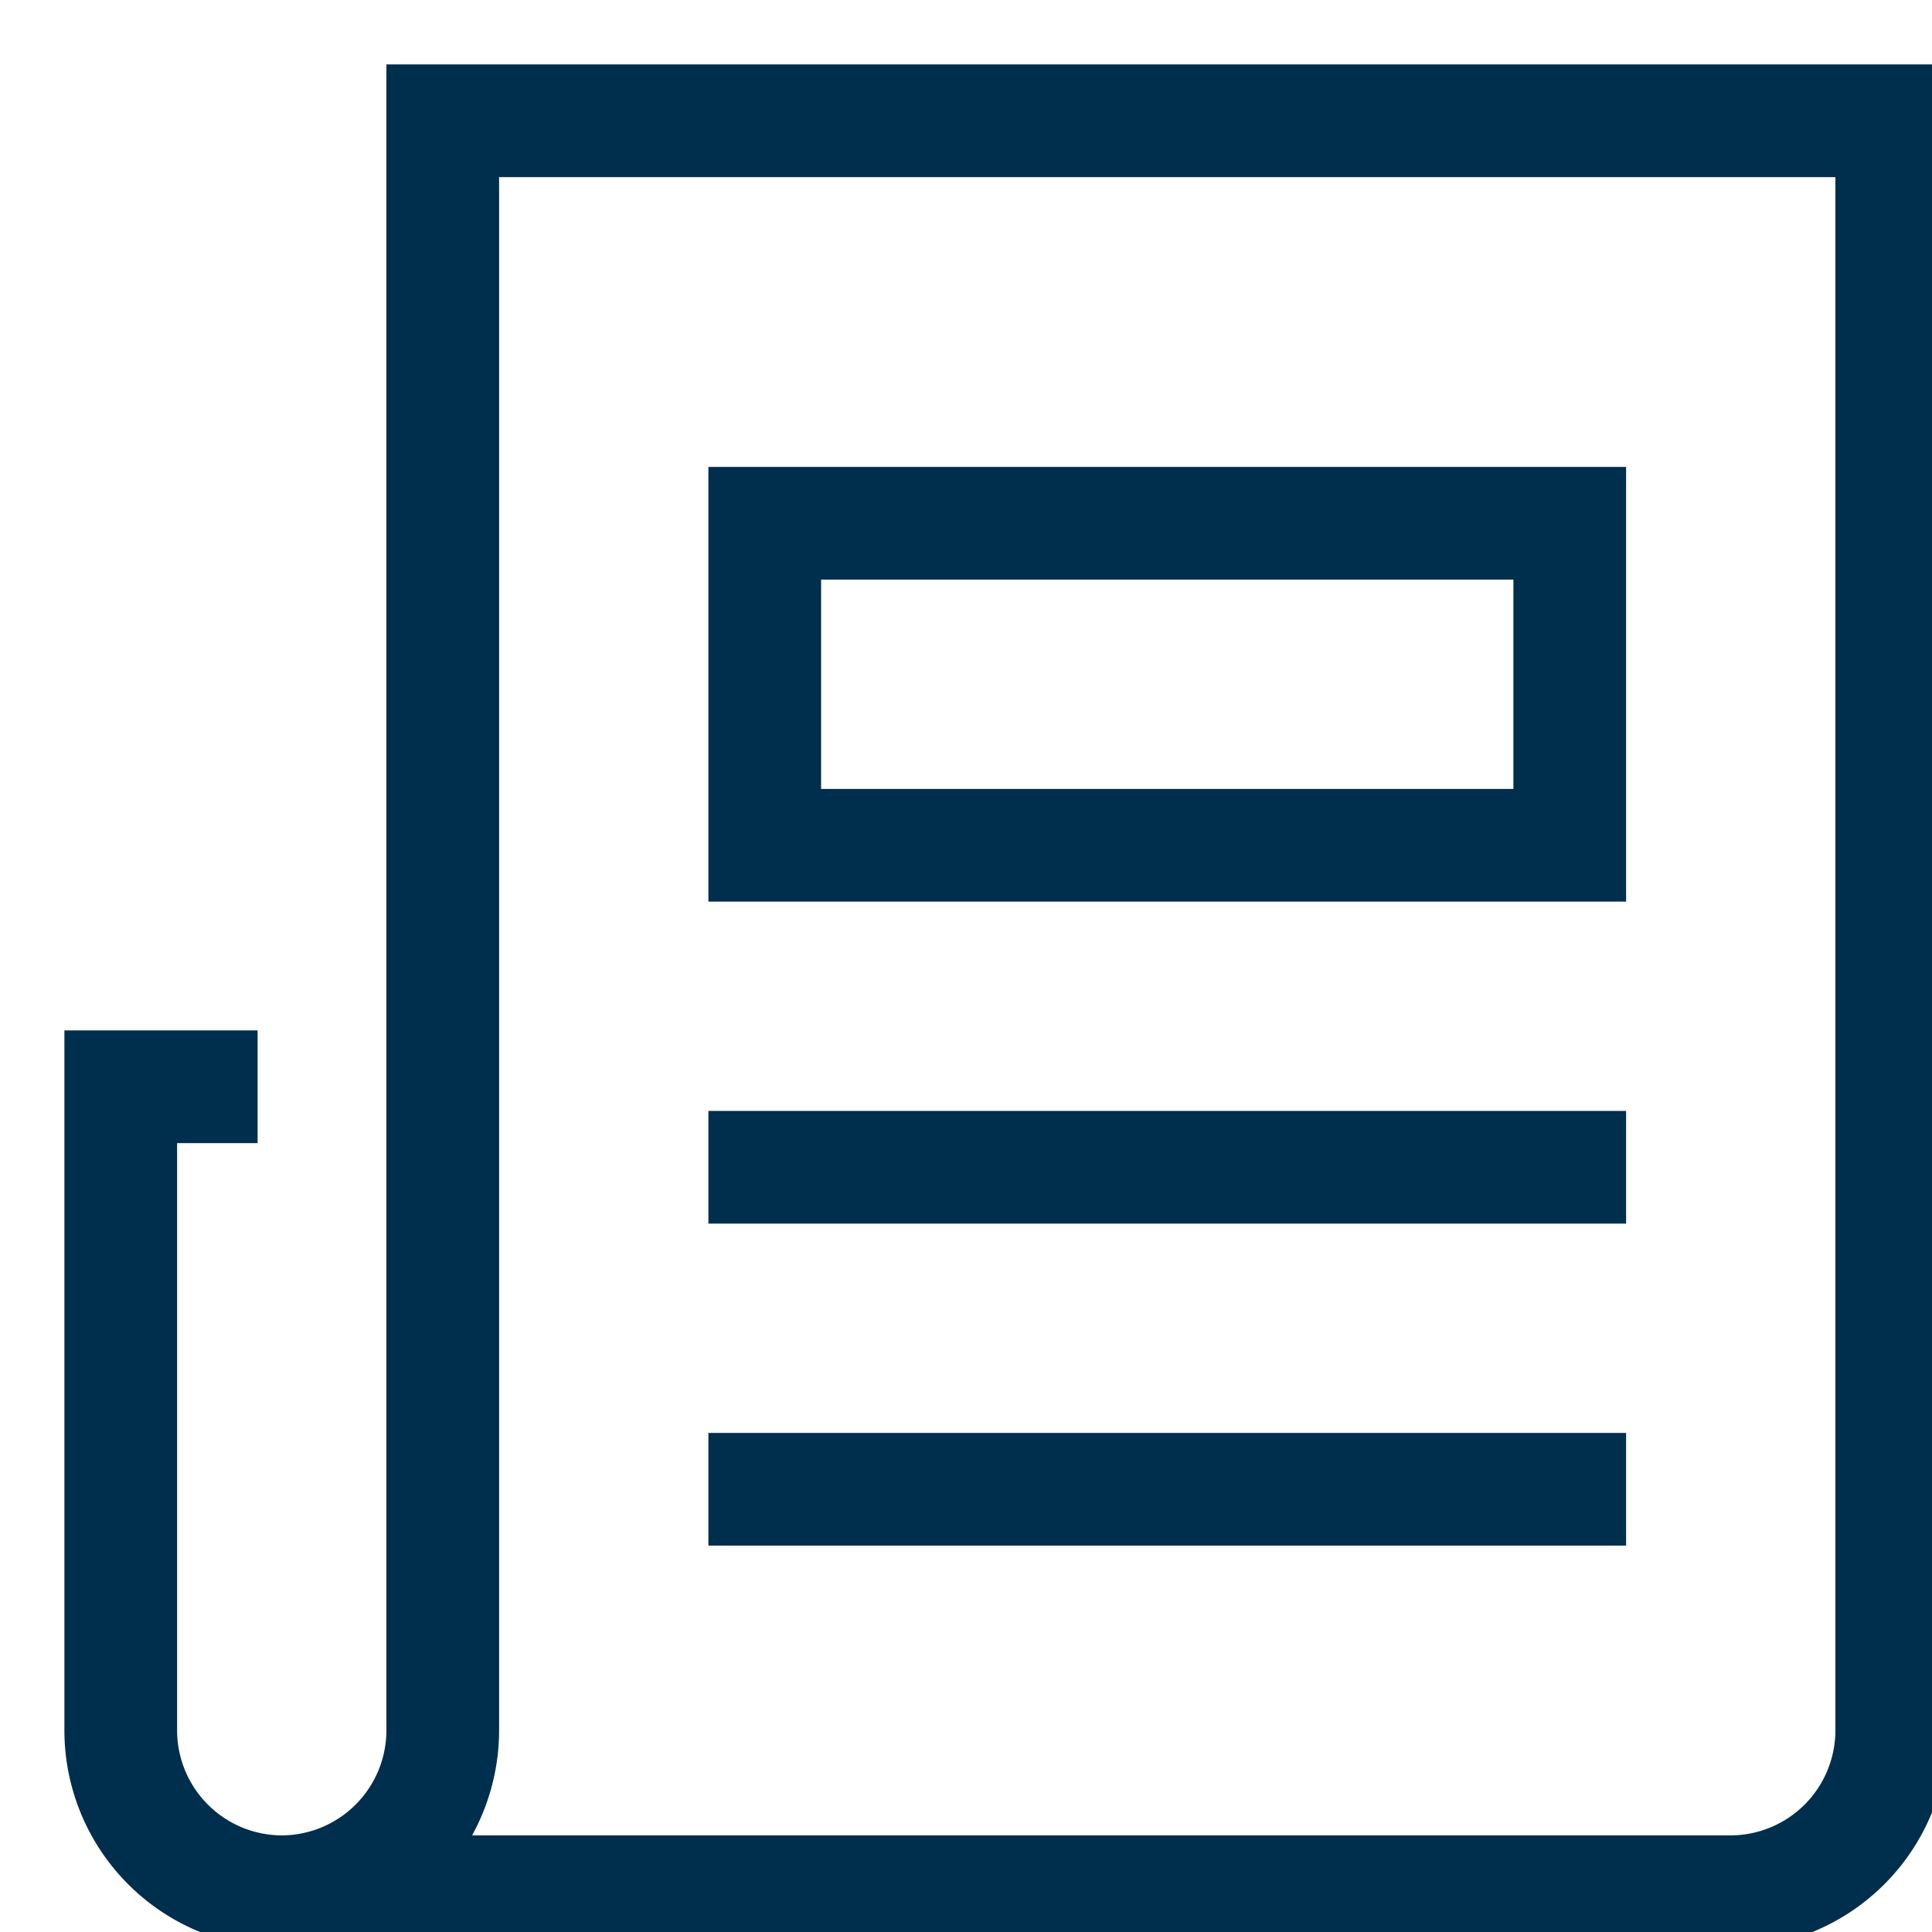
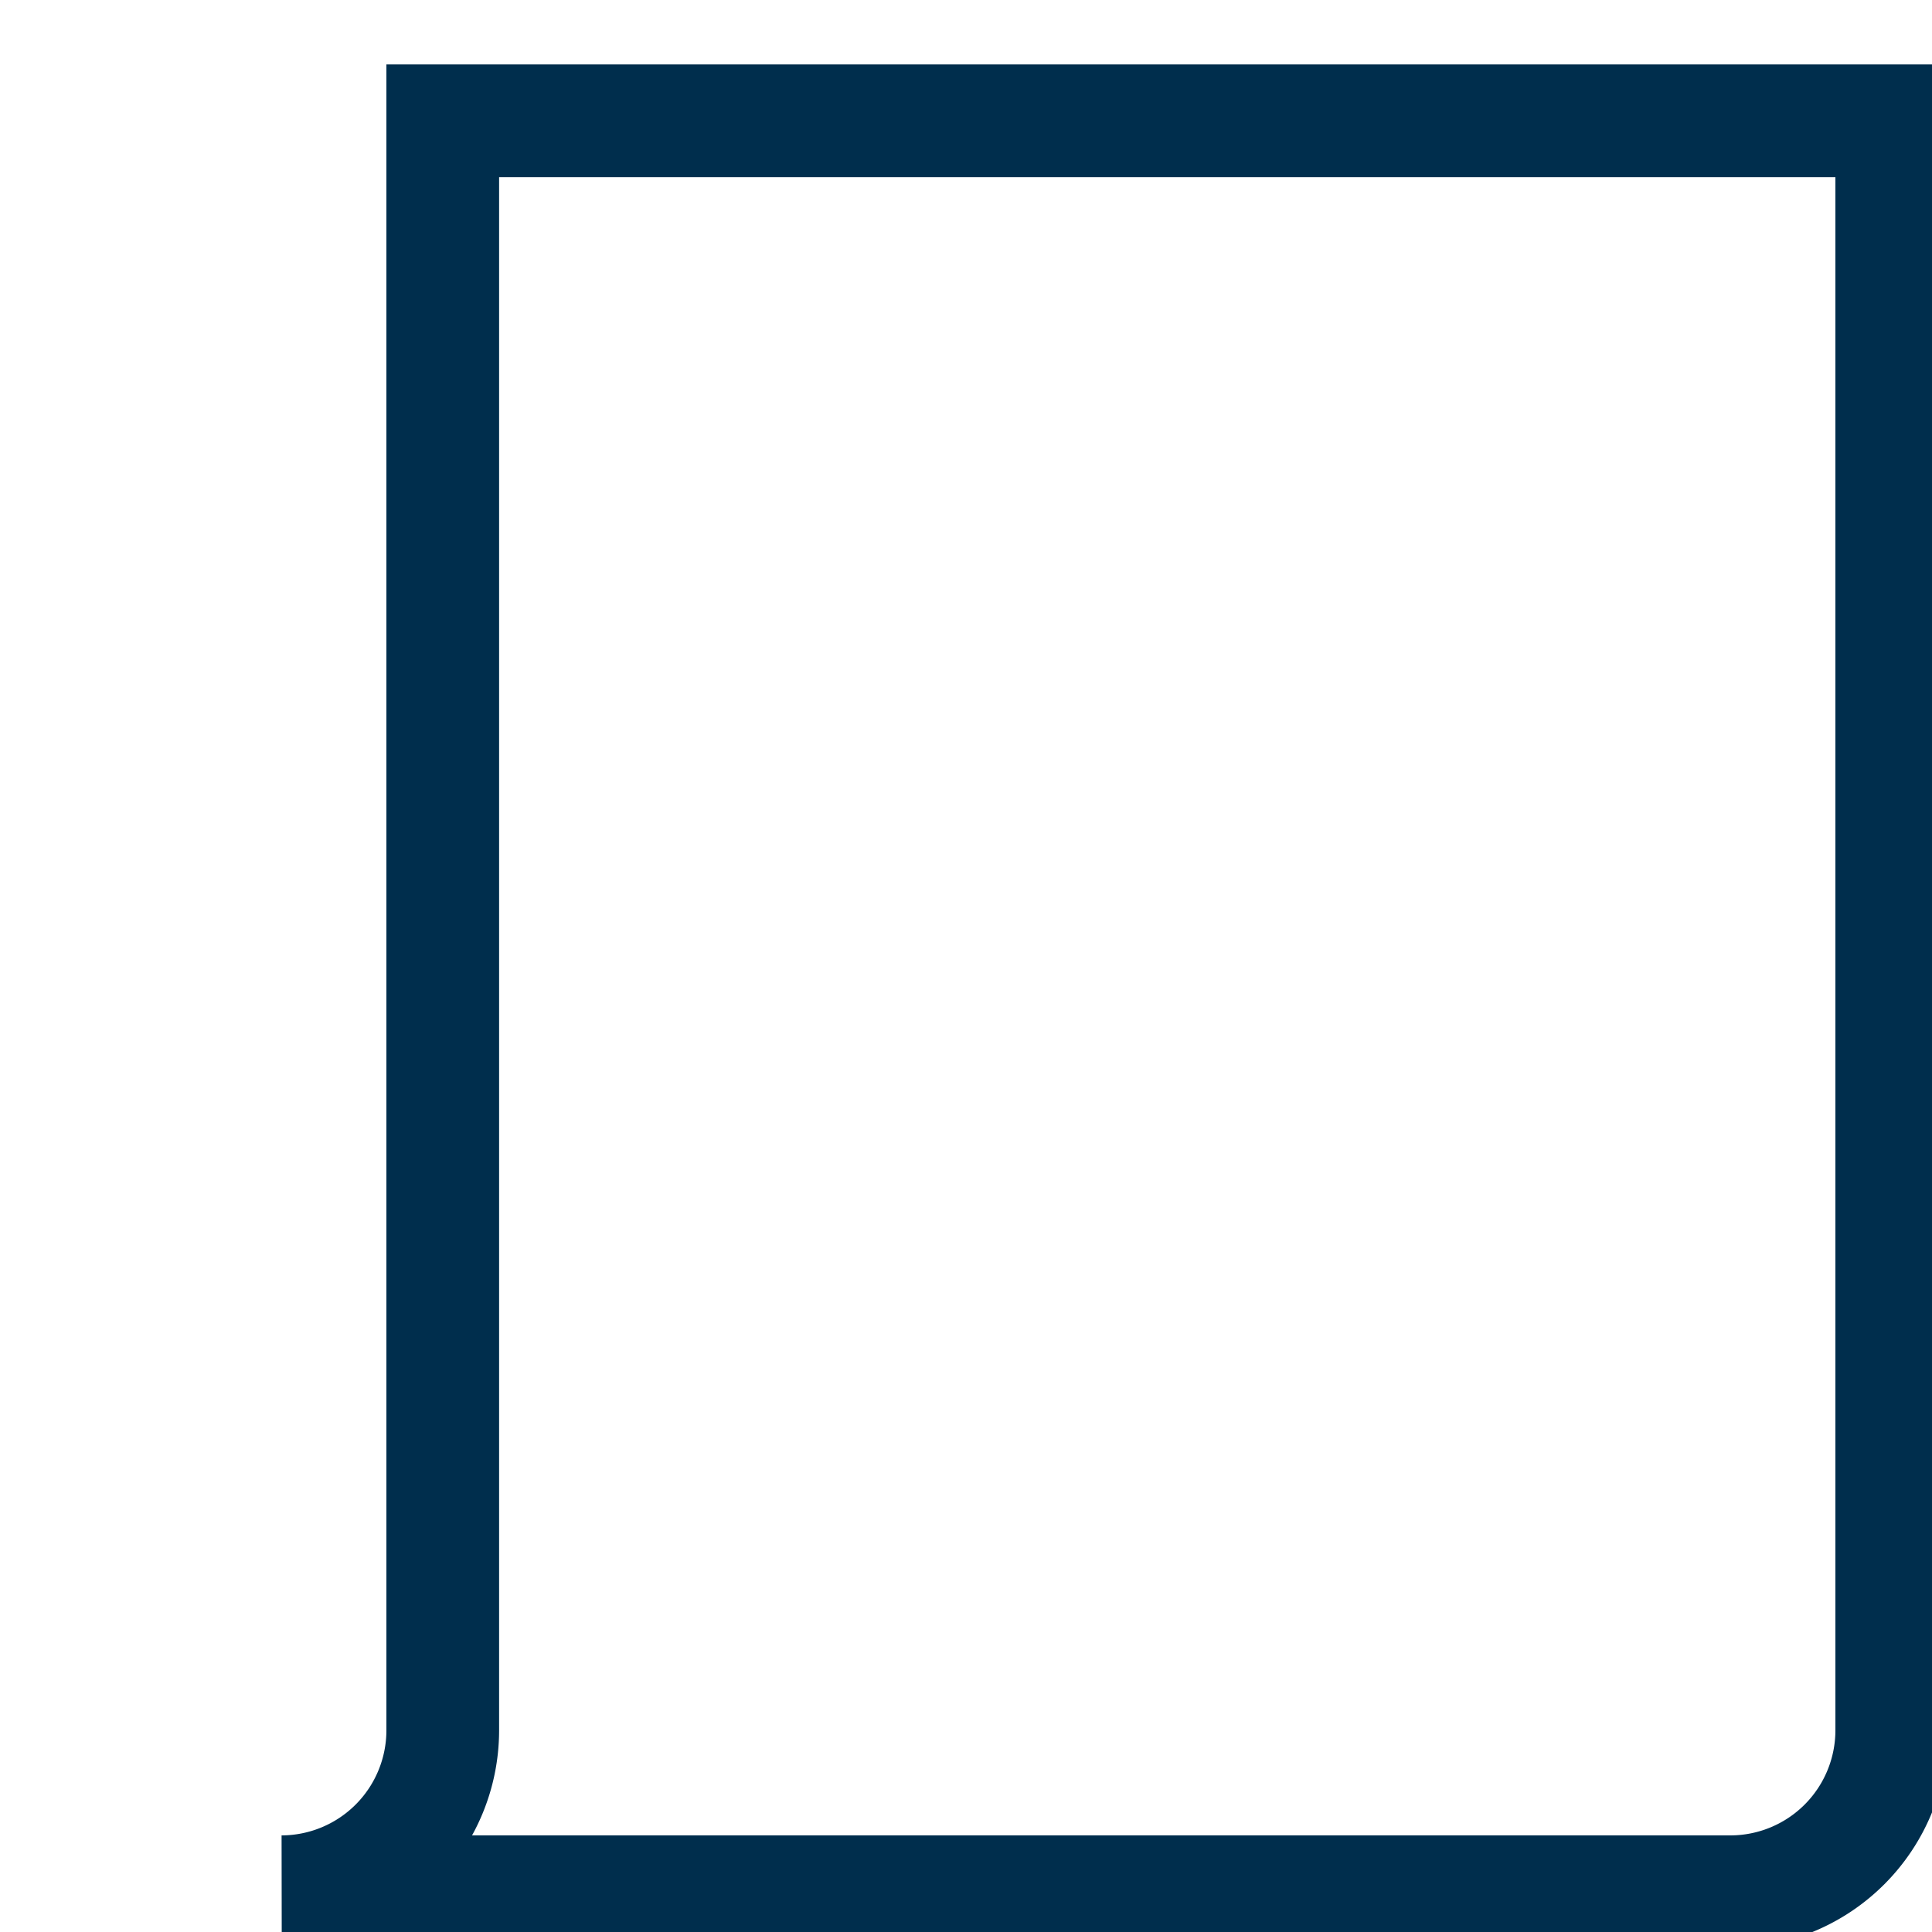
<svg xmlns="http://www.w3.org/2000/svg" width="24" height="24" fill="none">
  <g clip-path="url(#a)" stroke="#002E4D" stroke-width="1.4" stroke-miterlimit="10" stroke-linecap="square">
-     <path d="M9.5 14.5h10m-10 4h10m0-12h-10v4h10v-4Zm-16 17a2.006 2.006 0 0 1-2-2v-8h1" />
    <path d="M5.5 1.5v20a2.006 2.006 0 0 1-2 2h18a2.006 2.006 0 0 0 2-2v-20h-18Z" />
  </g>
  <defs>
    <clipPath id="a">
      <path fill="#fff" d="M0 0h24v24H0z" />
    </clipPath>
  </defs>
</svg>